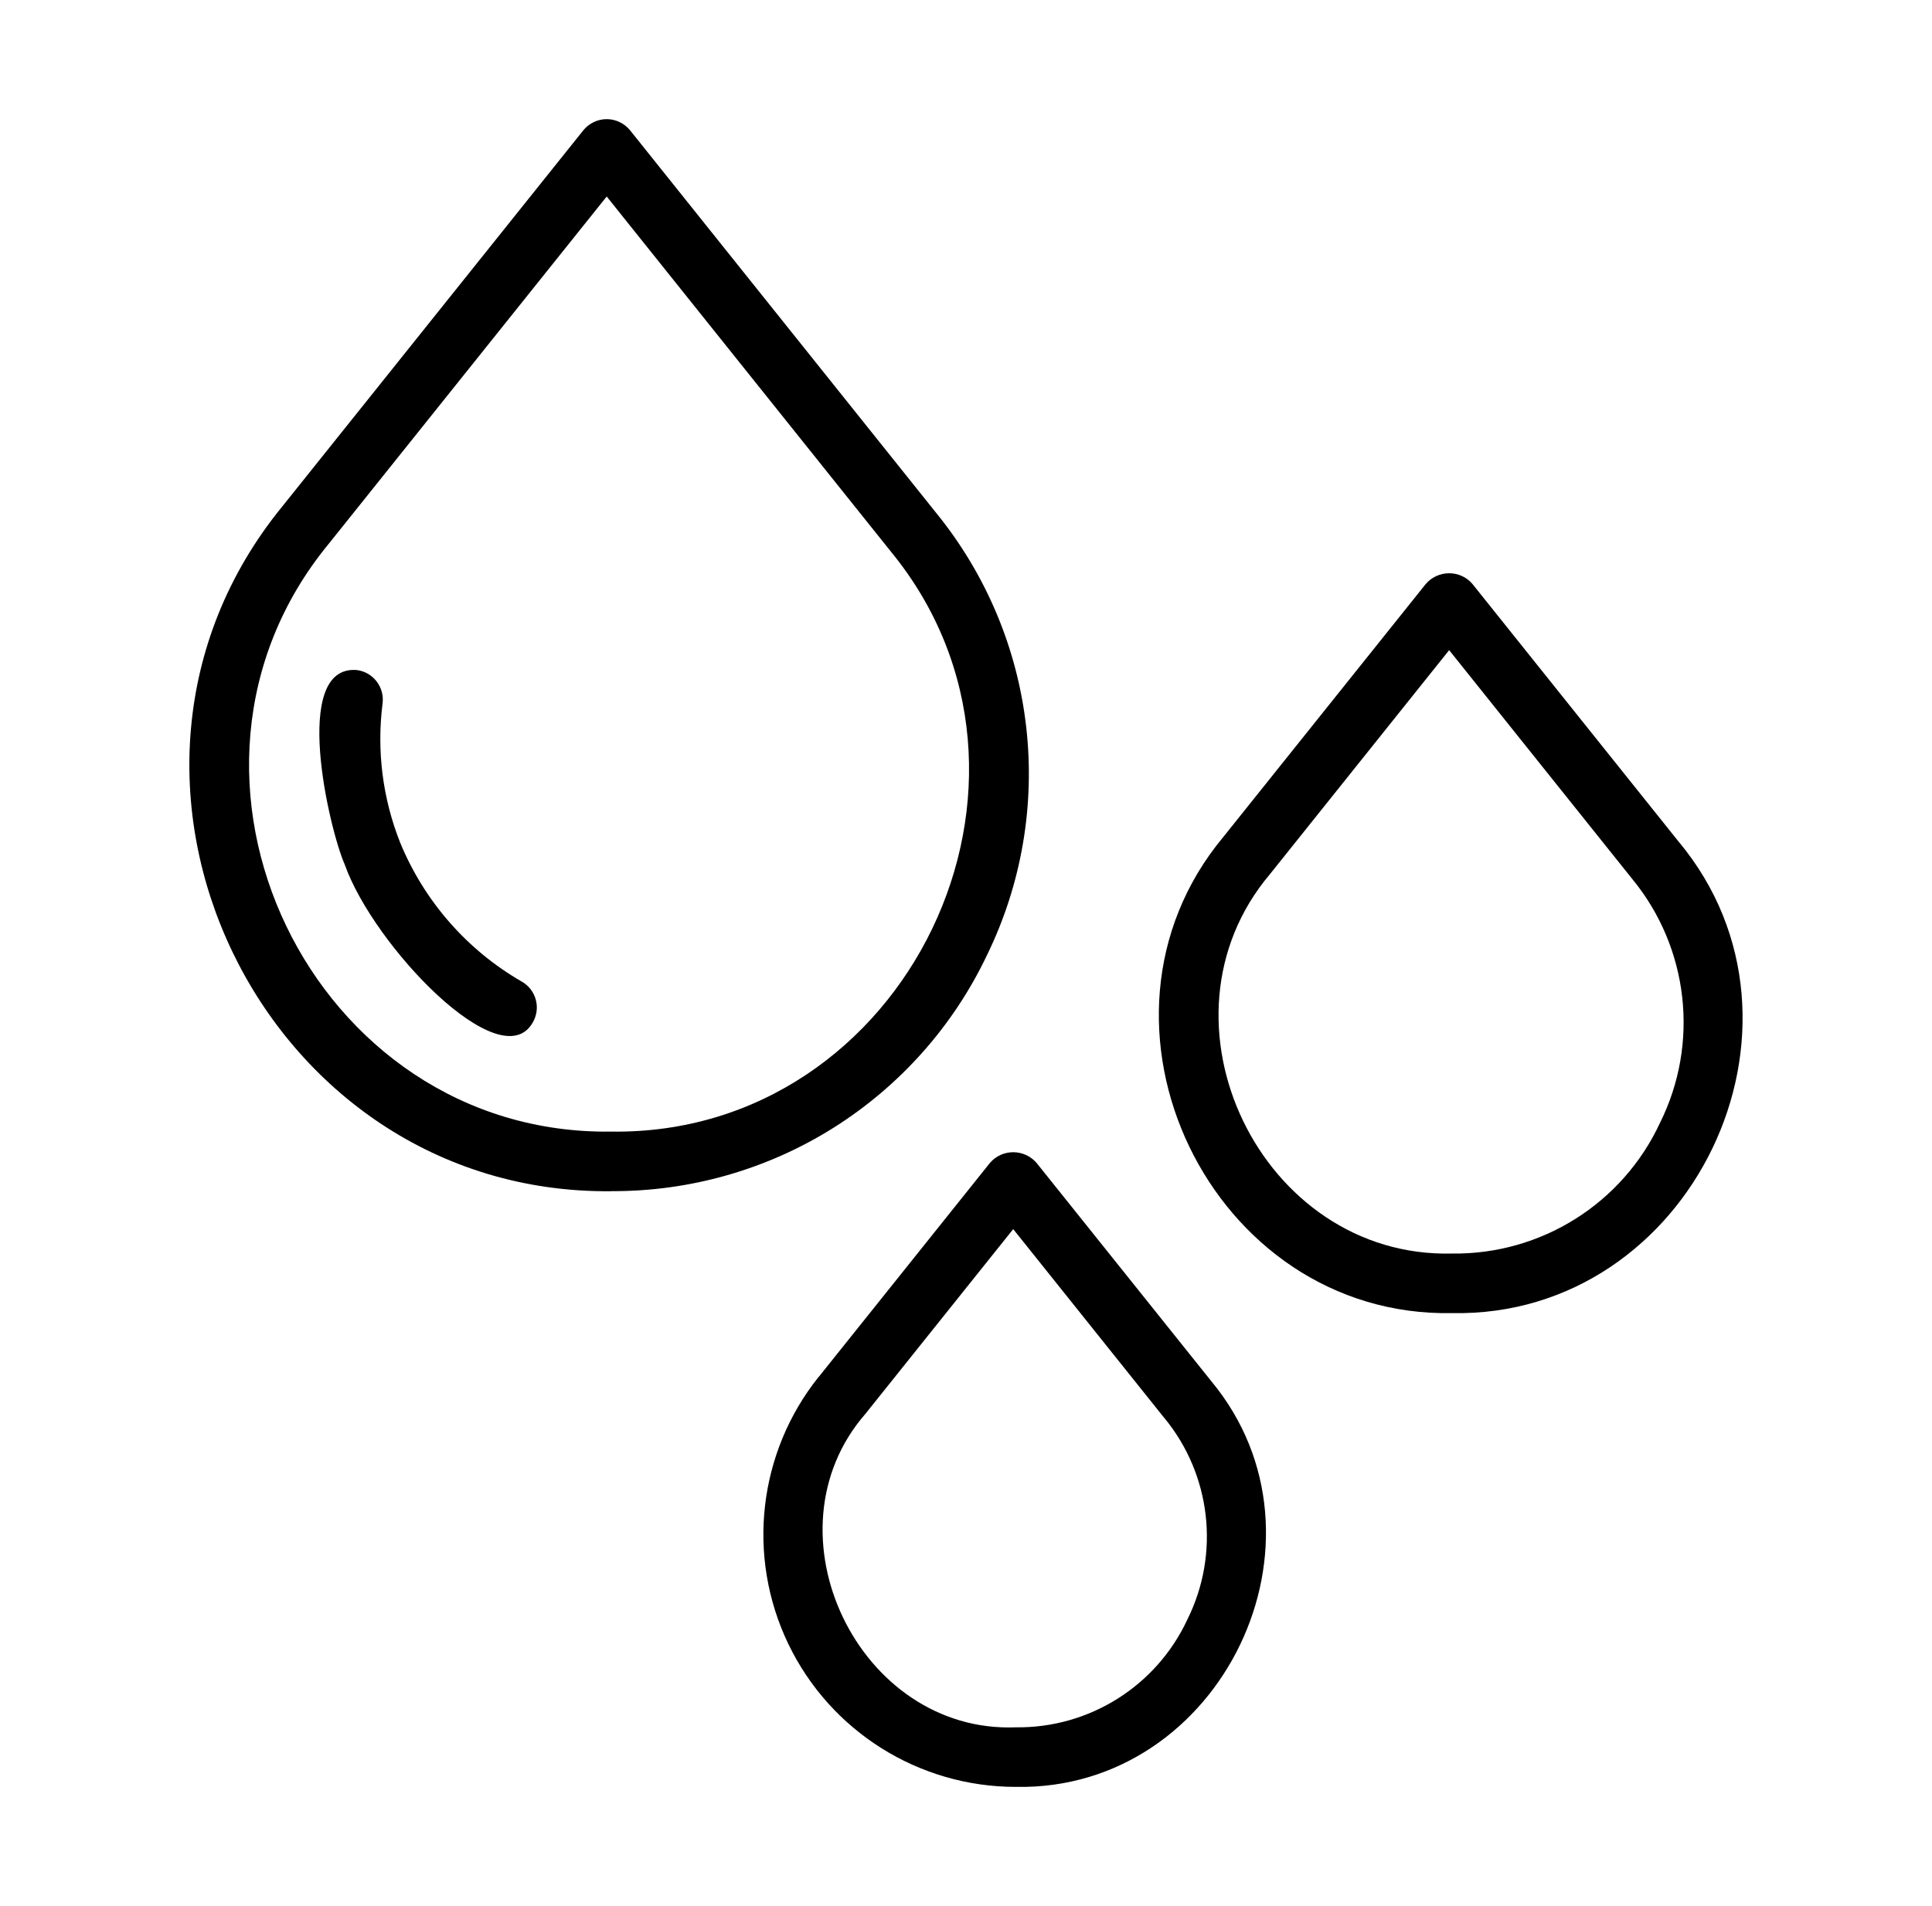
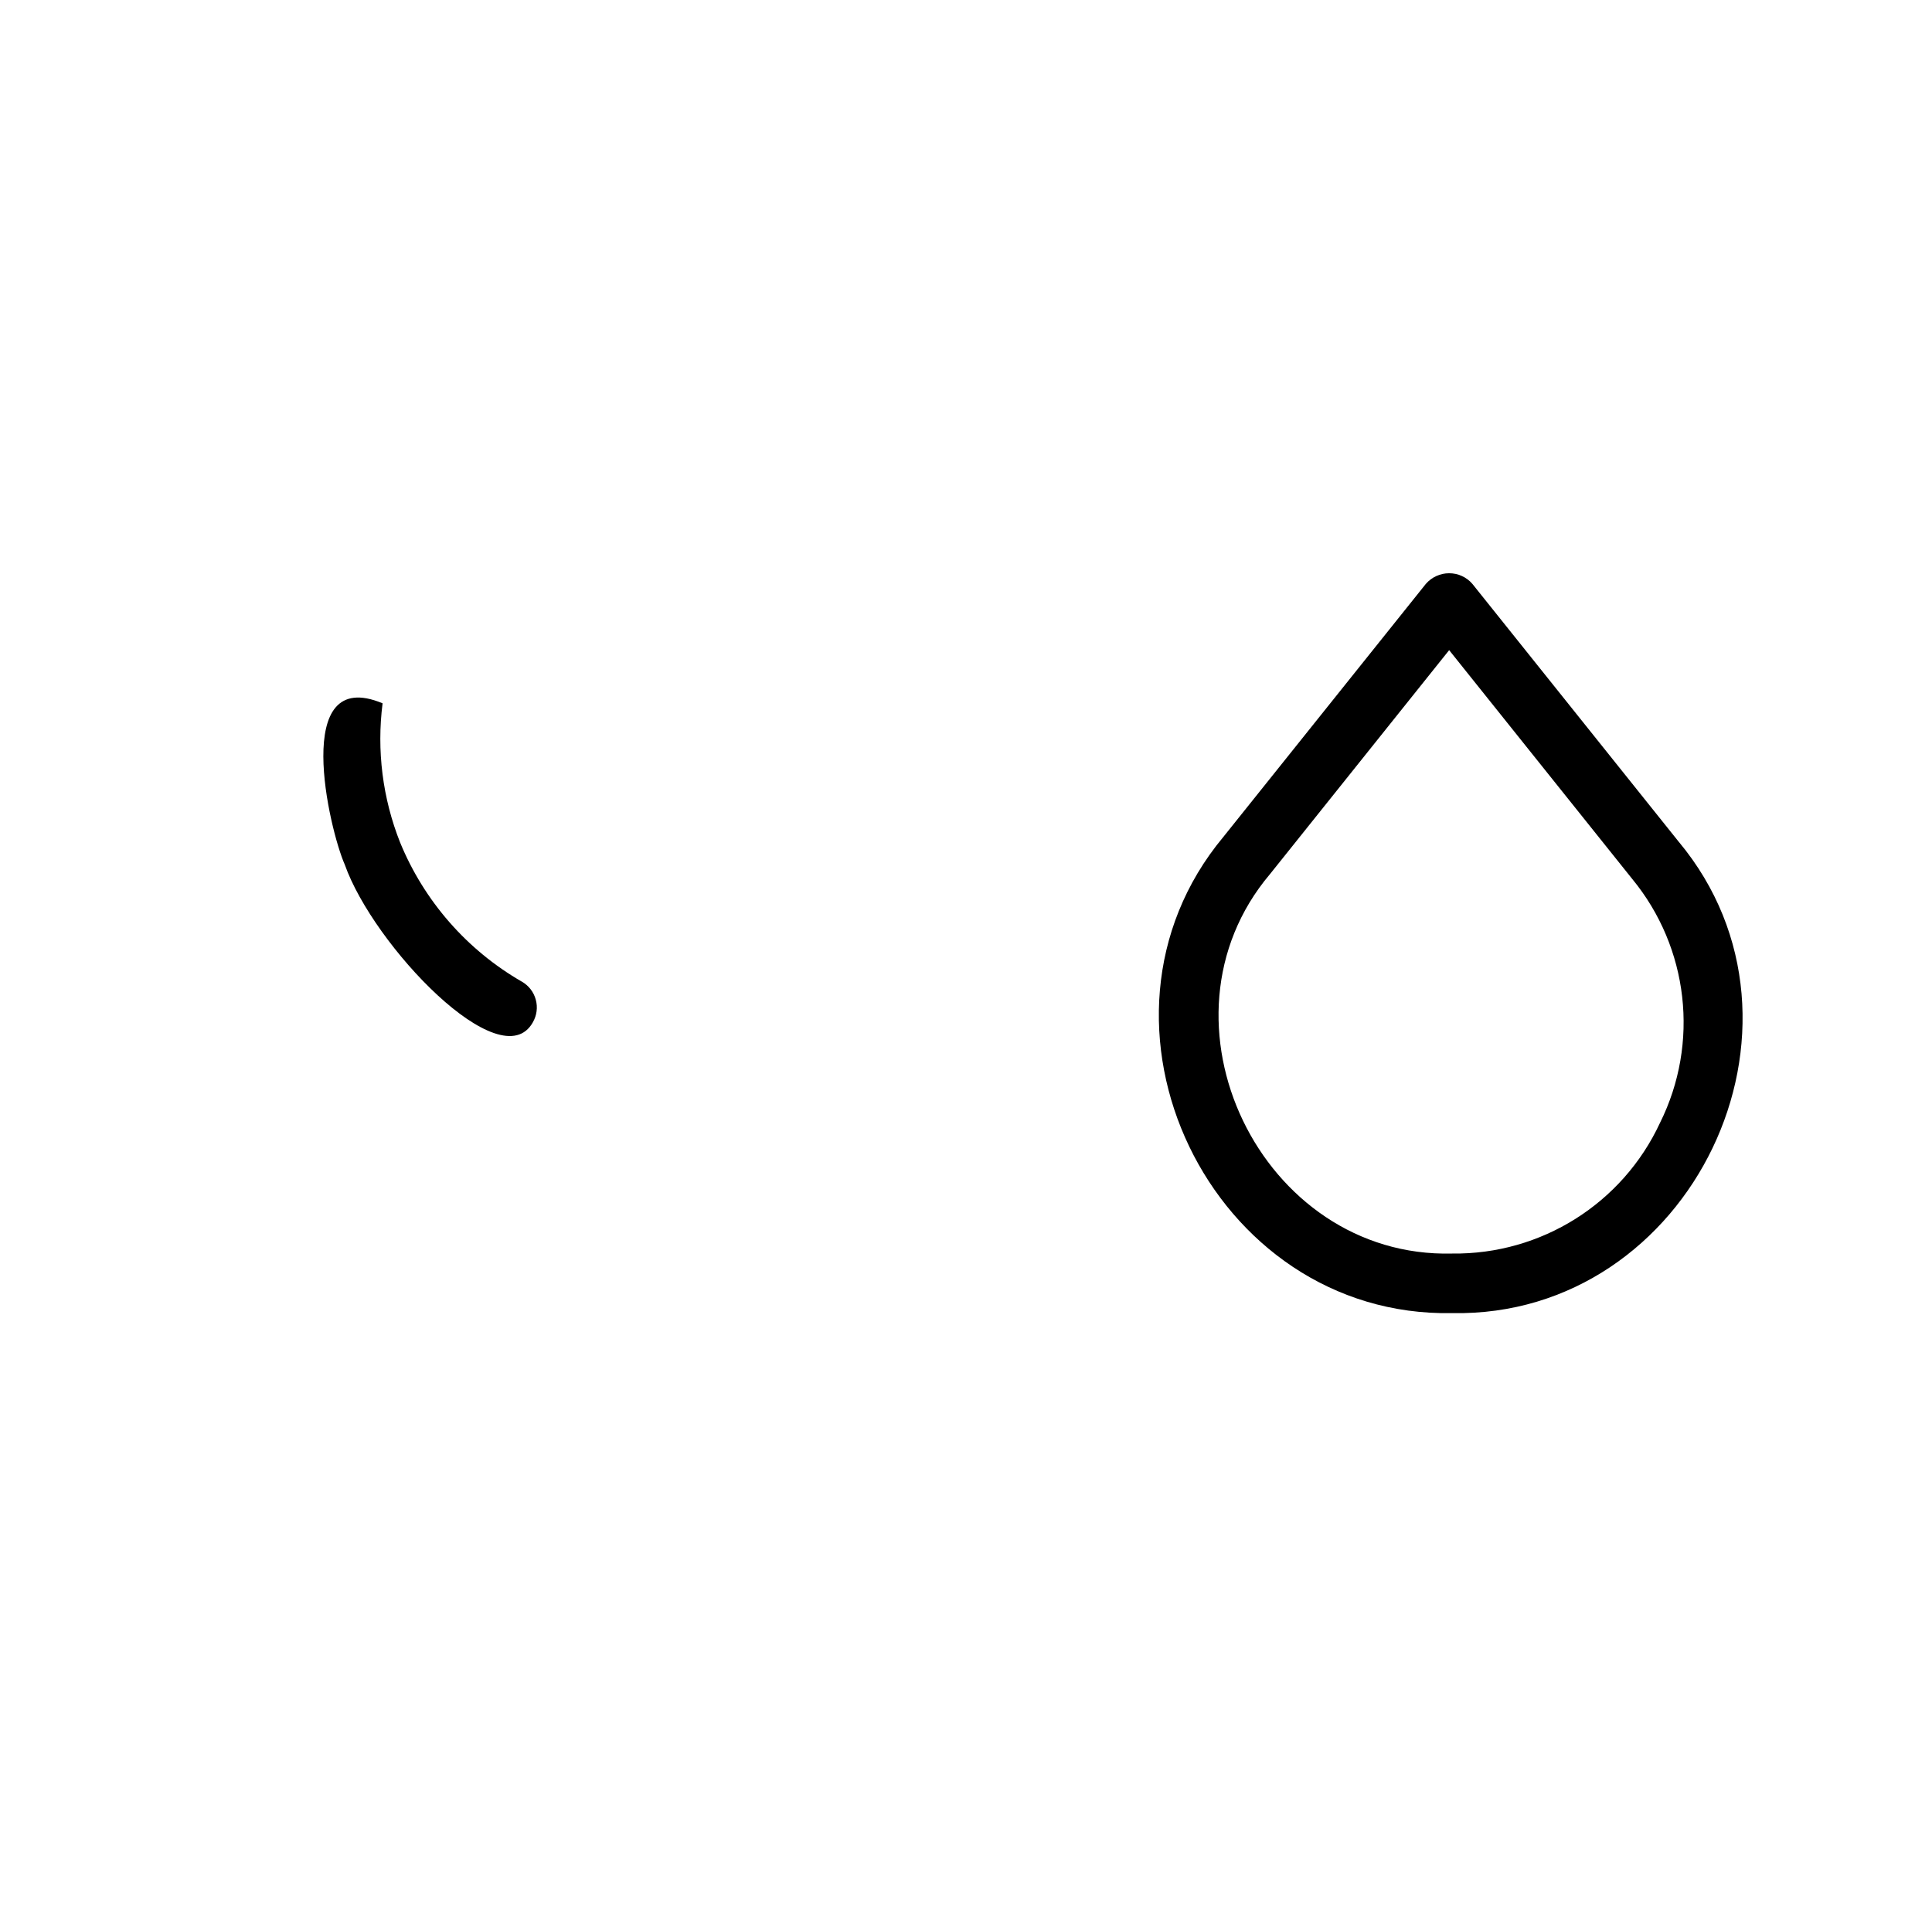
<svg xmlns="http://www.w3.org/2000/svg" width="76" height="75" viewBox="0 0 76 75" fill="none">
-   <path d="M38.831 37.571C40.185 34.791 40.718 31.682 40.369 28.609C40.021 25.533 38.802 22.624 36.856 20.218L24.783 5.124C24.557 4.849 24.22 4.688 23.866 4.688C23.511 4.688 23.174 4.849 22.949 5.124L11.098 19.936C2.394 30.601 10.275 47.007 24.044 46.872V46.869C27.138 46.884 30.173 46.02 32.792 44.373C35.409 42.724 37.506 40.365 38.831 37.571L38.831 37.571ZM24.045 44.526C12.262 44.687 5.441 30.498 12.93 21.399L23.866 7.732L35.026 21.68C42.423 30.668 35.685 44.69 24.045 44.526Z" fill="black" />
  <path d="M66.038 33.123L57.92 22.975C57.692 22.708 57.358 22.556 57.006 22.556C56.655 22.556 56.321 22.708 56.089 22.975L48.12 32.935C42.044 40.239 47.622 51.853 57.127 51.668C66.534 51.846 72.056 40.353 66.039 33.123H66.038ZM65.3 44.182C63.827 47.355 60.627 49.368 57.126 49.324C49.6 49.52 45.094 40.154 49.955 34.398L57.006 25.582L64.208 34.585C66.431 37.289 66.859 41.048 65.3 44.182L65.3 44.182Z" fill="black" />
-   <path d="M40.774 45.756C40.543 45.489 40.209 45.337 39.857 45.337C39.505 45.337 39.172 45.489 38.943 45.756L32.207 54.178L32.205 54.175C29.82 57.158 29.357 61.242 31.009 64.682C32.664 68.124 36.142 70.31 39.96 70.31C48.064 70.465 52.821 60.566 47.639 54.334L40.774 45.756ZM46.71 63.721C45.491 66.343 42.848 68.004 39.96 67.966C33.784 68.212 29.984 60.308 34.036 55.64L39.857 48.363L45.807 55.802V55.799C47.641 58.031 47.996 61.134 46.71 63.72L46.71 63.721Z" fill="black" />
-   <path d="M20.532 38.628C18.37 37.383 16.685 35.455 15.739 33.149C15.05 31.412 14.813 29.528 15.05 27.674C15.13 27.032 14.675 26.446 14.034 26.364C11.426 26.159 12.956 32.654 13.562 34.019C14.687 37.21 19.706 42.465 20.96 40.227C21.115 39.958 21.159 39.638 21.077 39.339C20.998 39.038 20.801 38.783 20.532 38.627L20.532 38.628Z" fill="black" />
+   <path d="M20.532 38.628C18.37 37.383 16.685 35.455 15.739 33.149C15.05 31.412 14.813 29.528 15.05 27.674C11.426 26.159 12.956 32.654 13.562 34.019C14.687 37.21 19.706 42.465 20.96 40.227C21.115 39.958 21.159 39.638 21.077 39.339C20.998 39.038 20.801 38.783 20.532 38.627L20.532 38.628Z" fill="black" />
</svg>